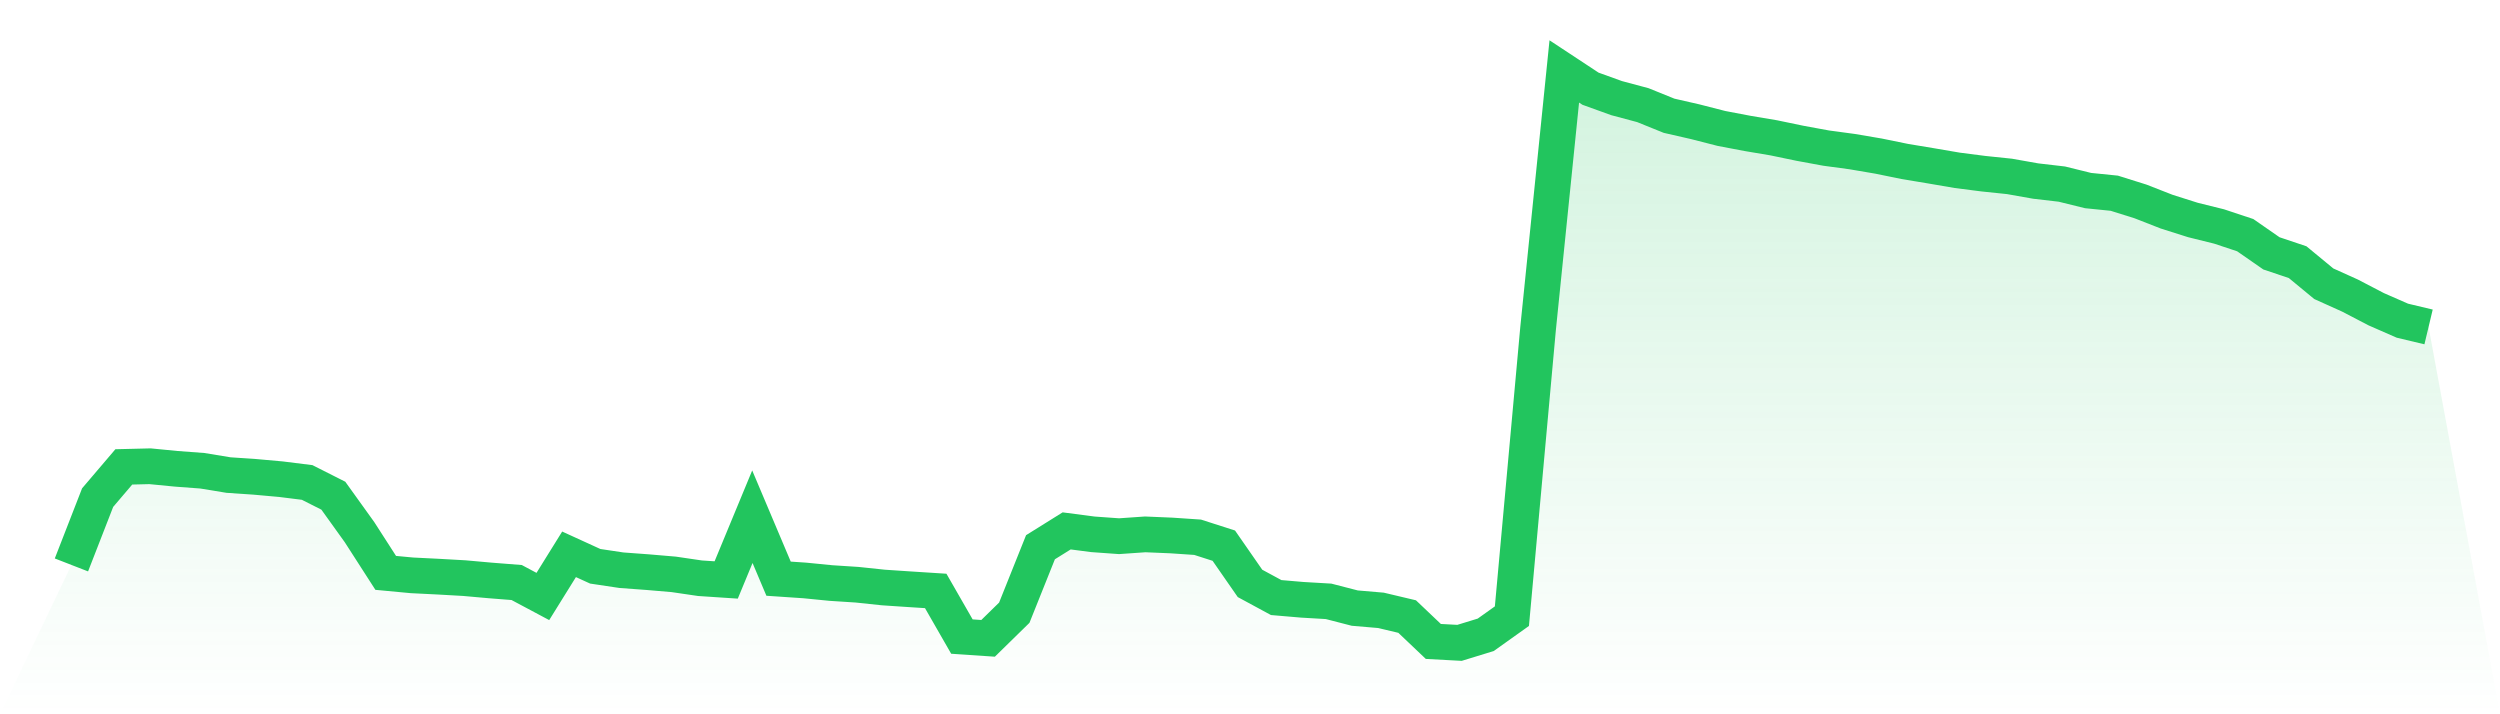
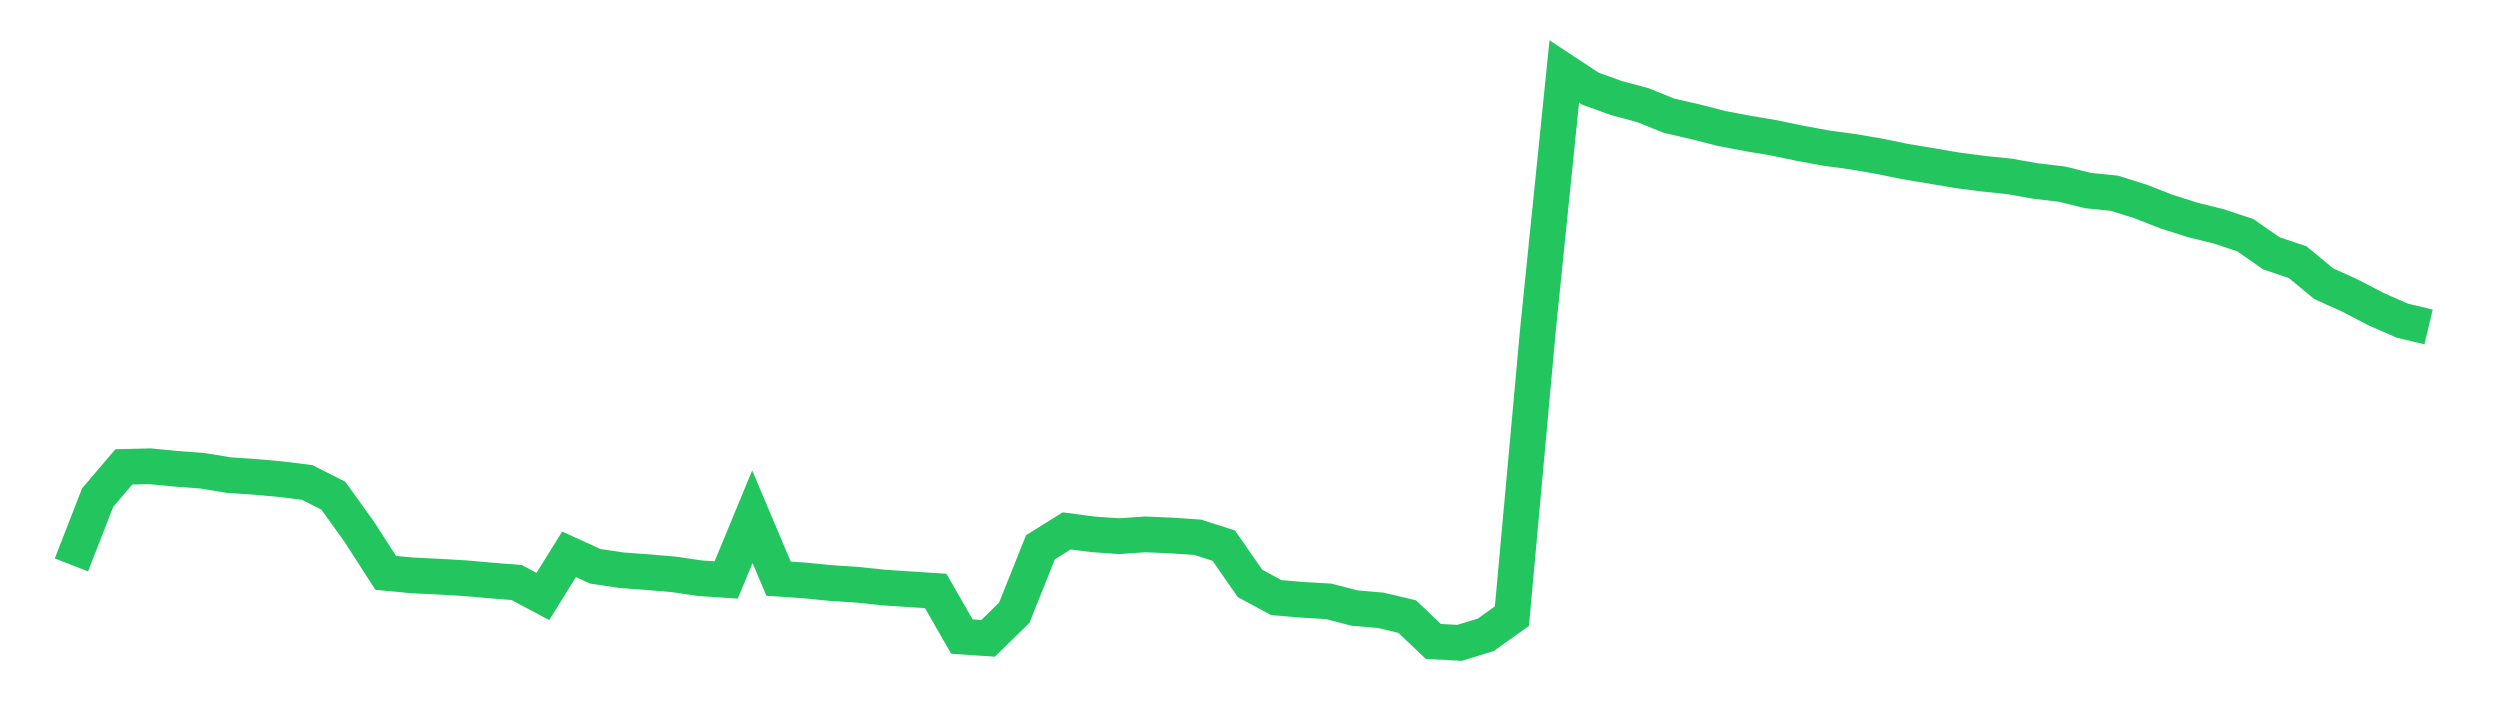
<svg xmlns="http://www.w3.org/2000/svg" viewBox="0 0 140 40">
  <defs>
    <linearGradient id="gradient" x1="0" x2="0" y1="0" y2="1">
      <stop offset="0%" stop-color="#22c55e" stop-opacity="0.2" />
      <stop offset="100%" stop-color="#22c55e" stop-opacity="0" />
    </linearGradient>
  </defs>
-   <path d="M4,31.636 L4,31.636 L5.467,27.867 L6.933,26.146 L8.4,26.11 L9.867,26.253 L11.333,26.363 L12.8,26.604 L14.267,26.703 L15.733,26.835 L17.2,27.018 L18.667,27.759 L20.133,29.801 L21.6,32.081 L23.067,32.219 L24.533,32.292 L26,32.375 L27.467,32.506 L28.933,32.621 L30.4,33.403 L31.867,31.042 L33.333,31.712 L34.8,31.932 L36.267,32.04 L37.733,32.165 L39.2,32.381 L40.667,32.478 L42.133,28.936 L43.6,32.406 L45.067,32.505 L46.533,32.65 L48,32.745 L49.467,32.9 L50.933,32.998 L52.4,33.092 L53.867,35.648 L55.333,35.747 L56.8,34.311 L58.267,30.645 L59.733,29.73 L61.2,29.922 L62.667,30.027 L64.133,29.925 L65.6,29.987 L67.067,30.086 L68.533,30.557 L70,32.67 L71.467,33.464 L72.933,33.589 L74.4,33.675 L75.867,34.054 L77.333,34.179 L78.8,34.527 L80.267,35.921 L81.733,36 L83.2,35.55 L84.667,34.505 L86.133,18.39 L87.6,4 L89.067,4.967 L90.533,5.496 L92,5.888 L93.467,6.482 L94.933,6.817 L96.4,7.193 L97.867,7.472 L99.333,7.719 L100.8,8.024 L102.267,8.294 L103.733,8.492 L105.2,8.742 L106.667,9.042 L108.133,9.286 L109.6,9.537 L111.067,9.726 L112.533,9.879 L114,10.139 L115.467,10.31 L116.933,10.672 L118.4,10.82 L119.867,11.28 L121.333,11.853 L122.8,12.318 L124.267,12.682 L125.733,13.169 L127.2,14.188 L128.667,14.681 L130.133,15.89 L131.6,16.552 L133.067,17.316 L134.533,17.958 L136,18.308 L140,40 L0,40 z" fill="url(#gradient)" />
  <path d="M4,31.636 L4,31.636 L5.467,27.867 L6.933,26.146 L8.4,26.11 L9.867,26.253 L11.333,26.363 L12.8,26.604 L14.267,26.703 L15.733,26.835 L17.2,27.018 L18.667,27.759 L20.133,29.801 L21.6,32.081 L23.067,32.219 L24.533,32.292 L26,32.375 L27.467,32.506 L28.933,32.621 L30.4,33.403 L31.867,31.042 L33.333,31.712 L34.8,31.932 L36.267,32.04 L37.733,32.165 L39.2,32.381 L40.667,32.478 L42.133,28.936 L43.6,32.406 L45.067,32.505 L46.533,32.65 L48,32.745 L49.467,32.9 L50.933,32.998 L52.4,33.092 L53.867,35.648 L55.333,35.747 L56.8,34.311 L58.267,30.645 L59.733,29.73 L61.2,29.922 L62.667,30.027 L64.133,29.925 L65.6,29.987 L67.067,30.086 L68.533,30.557 L70,32.67 L71.467,33.464 L72.933,33.589 L74.4,33.675 L75.867,34.054 L77.333,34.179 L78.8,34.527 L80.267,35.921 L81.733,36 L83.2,35.55 L84.667,34.505 L86.133,18.39 L87.6,4 L89.067,4.967 L90.533,5.496 L92,5.888 L93.467,6.482 L94.933,6.817 L96.4,7.193 L97.867,7.472 L99.333,7.719 L100.8,8.024 L102.267,8.294 L103.733,8.492 L105.2,8.742 L106.667,9.042 L108.133,9.286 L109.6,9.537 L111.067,9.726 L112.533,9.879 L114,10.139 L115.467,10.31 L116.933,10.672 L118.4,10.82 L119.867,11.28 L121.333,11.853 L122.8,12.318 L124.267,12.682 L125.733,13.169 L127.2,14.188 L128.667,14.681 L130.133,15.89 L131.6,16.552 L133.067,17.316 L134.533,17.958 L136,18.308" fill="none" stroke="#22c55e" stroke-width="2" />
</svg>